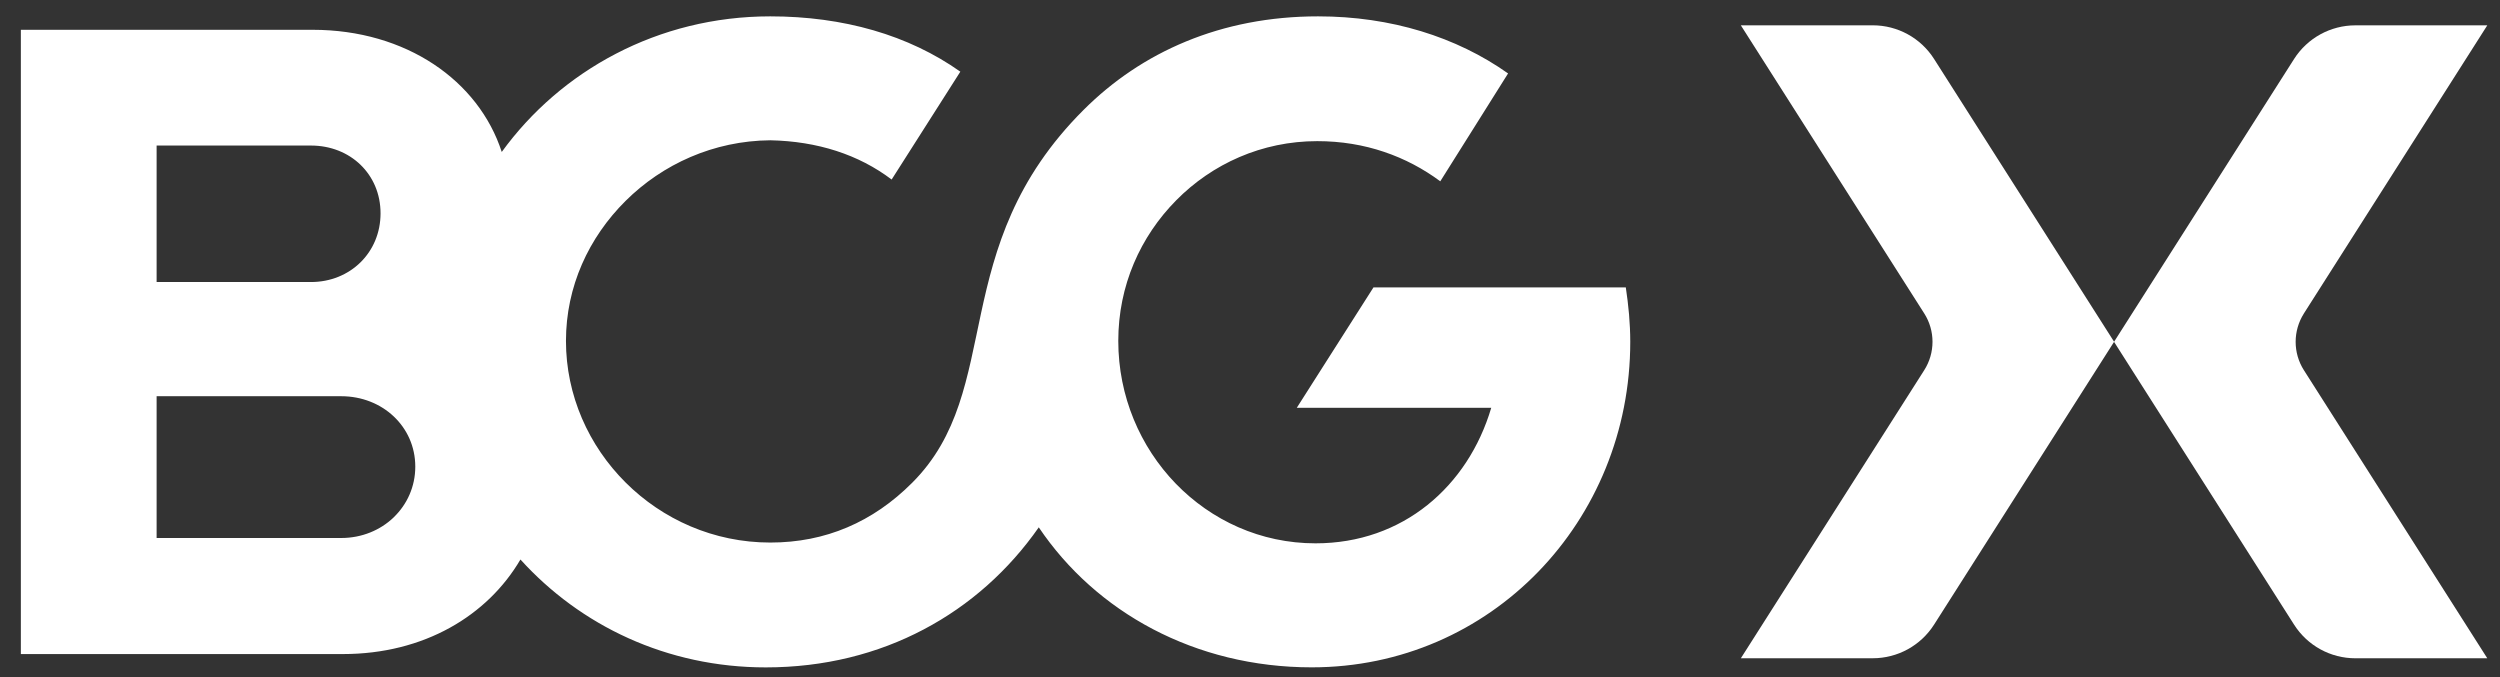
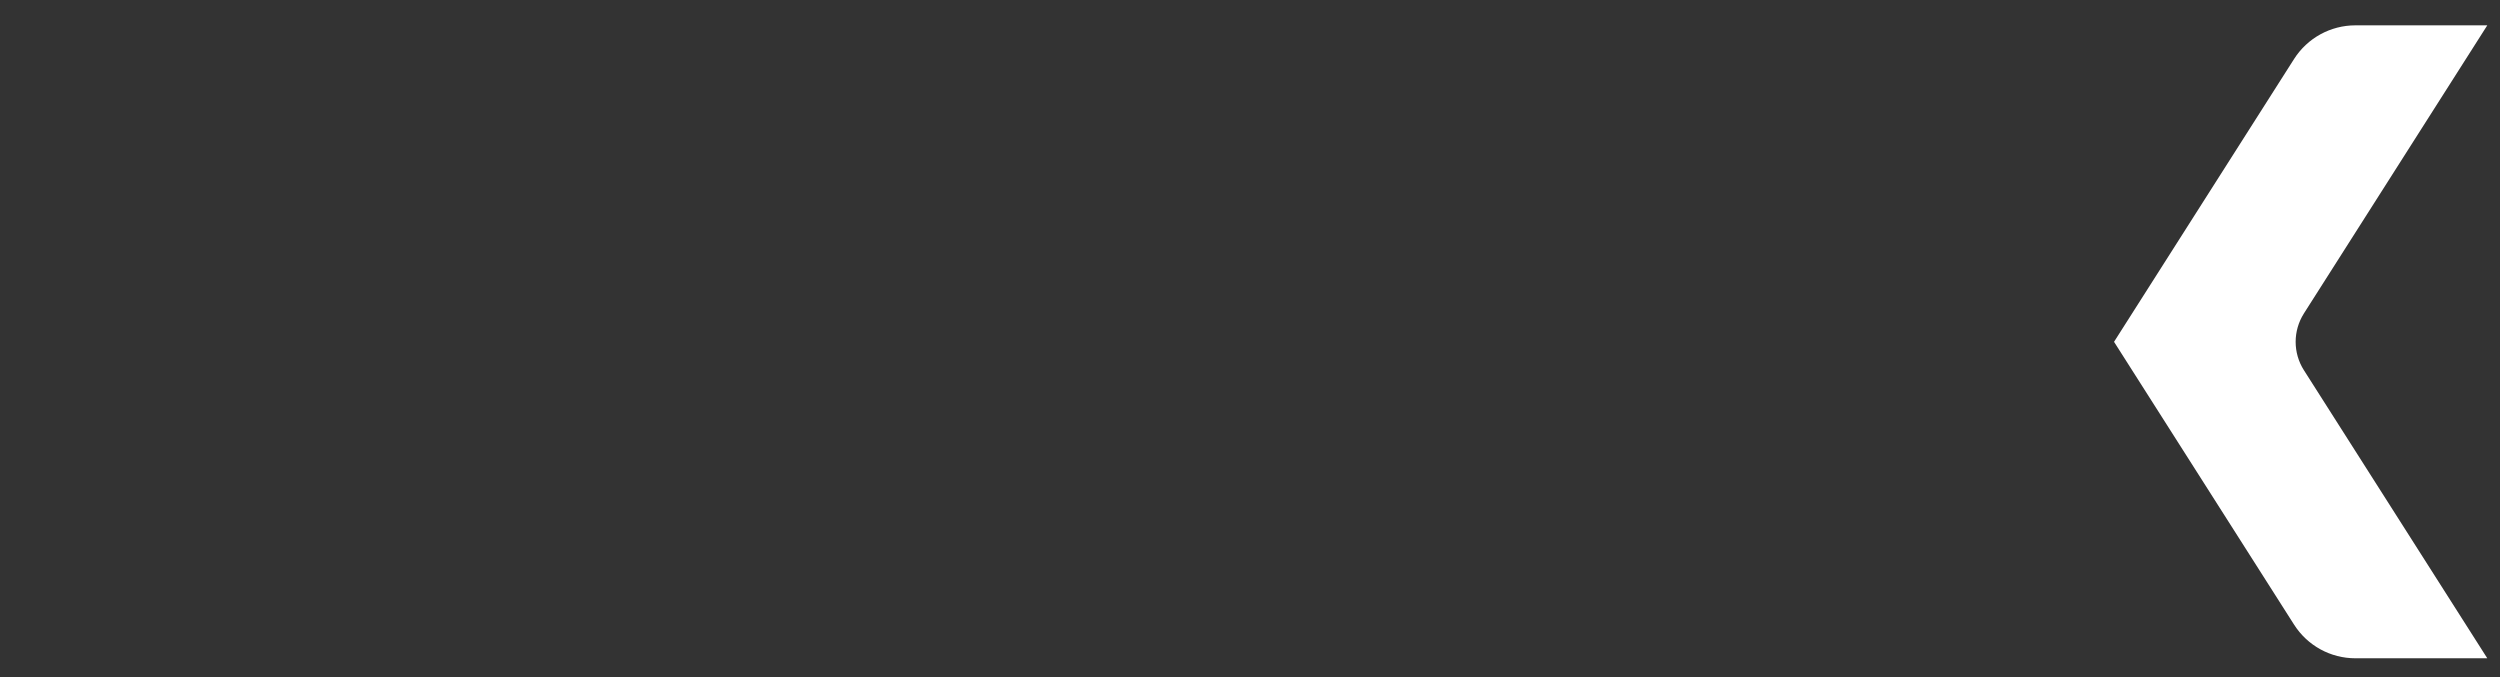
<svg xmlns="http://www.w3.org/2000/svg" width="96" height="26" viewBox="0 0 96 26" fill="none">
  <rect x="0" y="0" width="96" height="26" fill="#333333" stroke="none" />
-   <path d="M62.437 11.035H52.742L51.269 13.347L49.797 15.659H57.264C56.818 17.166 55.97 18.467 54.814 19.392C53.658 20.318 52.193 20.864 50.515 20.864C48.408 20.864 46.516 19.982 45.148 18.57C43.782 17.158 42.942 15.215 42.942 13.091C42.942 10.967 43.79 9.084 45.168 7.69C46.547 6.293 48.456 5.42 50.581 5.42C51.506 5.42 52.362 5.566 53.149 5.832C53.937 6.097 54.657 6.481 55.307 6.962L56.609 4.891L57.91 2.82C56.917 2.117 55.794 1.571 54.569 1.198C53.345 0.826 52.018 0.628 50.614 0.628C48.745 0.628 47.05 0.971 45.544 1.592C44.037 2.212 42.717 3.112 41.604 4.226C38.95 6.879 38.205 9.559 37.673 12.024C37.141 14.489 36.825 16.743 35.027 18.539C34.274 19.294 33.441 19.868 32.533 20.252C31.626 20.638 30.64 20.834 29.579 20.834C27.404 20.834 25.442 19.943 24.024 18.529C22.606 17.117 21.733 15.182 21.733 13.093C21.733 11.004 22.606 9.121 24.024 7.713C25.442 6.305 27.402 5.405 29.579 5.387C30.487 5.405 31.334 5.543 32.114 5.795C32.894 6.047 33.605 6.415 34.239 6.894L35.558 4.823L36.877 2.752C35.884 2.05 34.763 1.518 33.537 1.163C32.312 0.808 30.983 0.628 29.579 0.628C27.421 0.628 25.407 1.15 23.652 2.063C21.896 2.975 20.398 4.276 19.267 5.835C18.823 4.466 17.905 3.293 16.65 2.463C15.394 1.633 13.802 1.144 12.003 1.144H0.801V25.116H13.167C14.725 25.116 16.114 24.747 17.27 24.109C18.427 23.471 19.352 22.564 19.985 21.485C21.133 22.752 22.536 23.787 24.131 24.507C25.724 25.226 27.505 25.628 29.406 25.628C31.651 25.628 33.698 25.106 35.469 24.171C37.242 23.238 38.74 21.894 39.889 20.25C40.985 21.877 42.484 23.221 44.269 24.158C46.054 25.095 48.128 25.626 50.371 25.626C53.815 25.626 56.87 24.222 59.069 21.956C61.265 19.691 62.602 16.567 62.602 13.126C62.602 12.767 62.584 12.416 62.555 12.069C62.524 11.722 62.483 11.379 62.431 11.037L62.437 11.035ZM6.014 8.209V5.589H11.941C12.694 5.589 13.363 5.863 13.842 6.326C14.322 6.79 14.613 7.439 14.613 8.192C14.613 8.944 14.322 9.604 13.842 10.075C13.363 10.546 12.694 10.83 11.941 10.83H6.014V8.209ZM15.117 19.868C14.603 20.36 13.893 20.659 13.105 20.659H6.014V15.215H13.105C13.893 15.215 14.605 15.506 15.117 15.989C15.631 16.474 15.947 17.148 15.947 17.919C15.947 18.688 15.631 19.373 15.117 19.866V19.868Z" fill="white" />
-   <path d="M71.914 0.974H66.849L73.891 12.036C74.314 12.7 74.314 13.549 73.891 14.214L66.849 25.277H71.914C72.867 25.277 73.755 24.791 74.268 23.986L81.182 13.124L74.268 2.263C73.755 1.458 72.869 0.972 71.914 0.972V0.974Z" fill="white" />
  <path d="M88.47 12.036L95.512 0.973H90.447C89.494 0.973 88.606 1.46 88.093 2.264L81.179 13.126L88.093 23.987C88.606 24.792 89.492 25.278 90.447 25.278H95.512L88.47 14.216C88.047 13.552 88.047 12.703 88.47 12.037V12.036Z" fill="white" />
</svg>